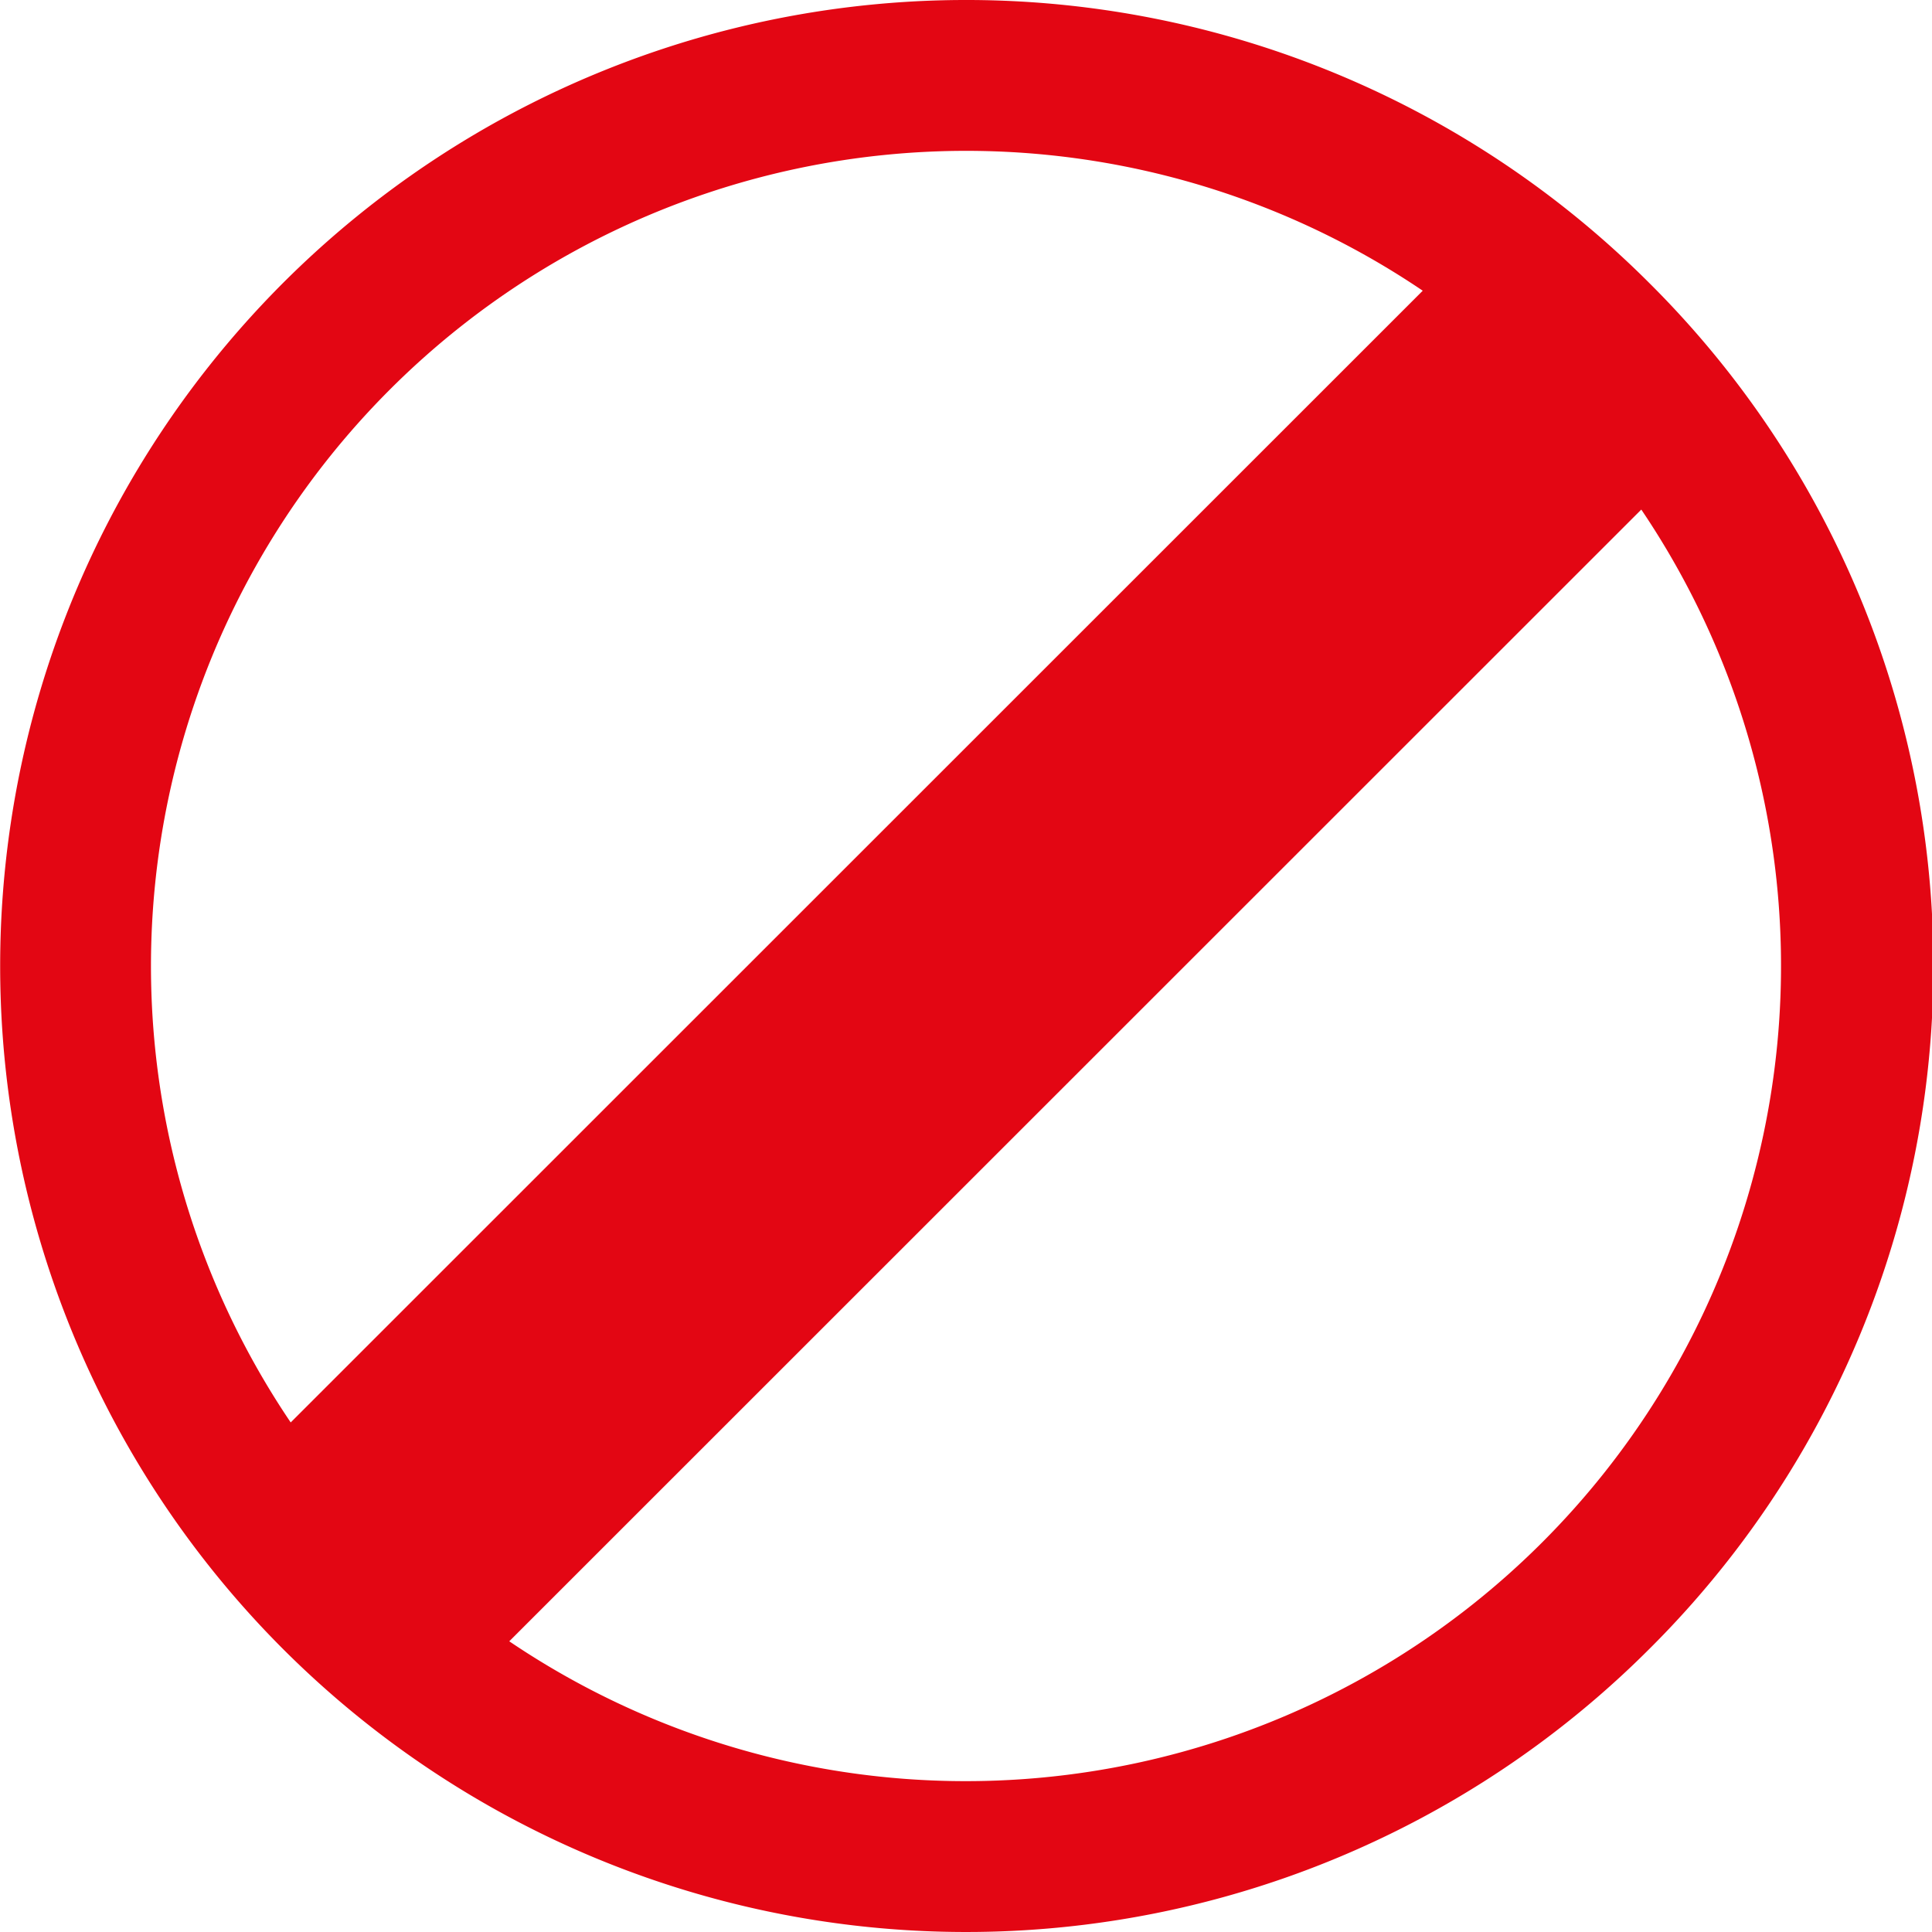
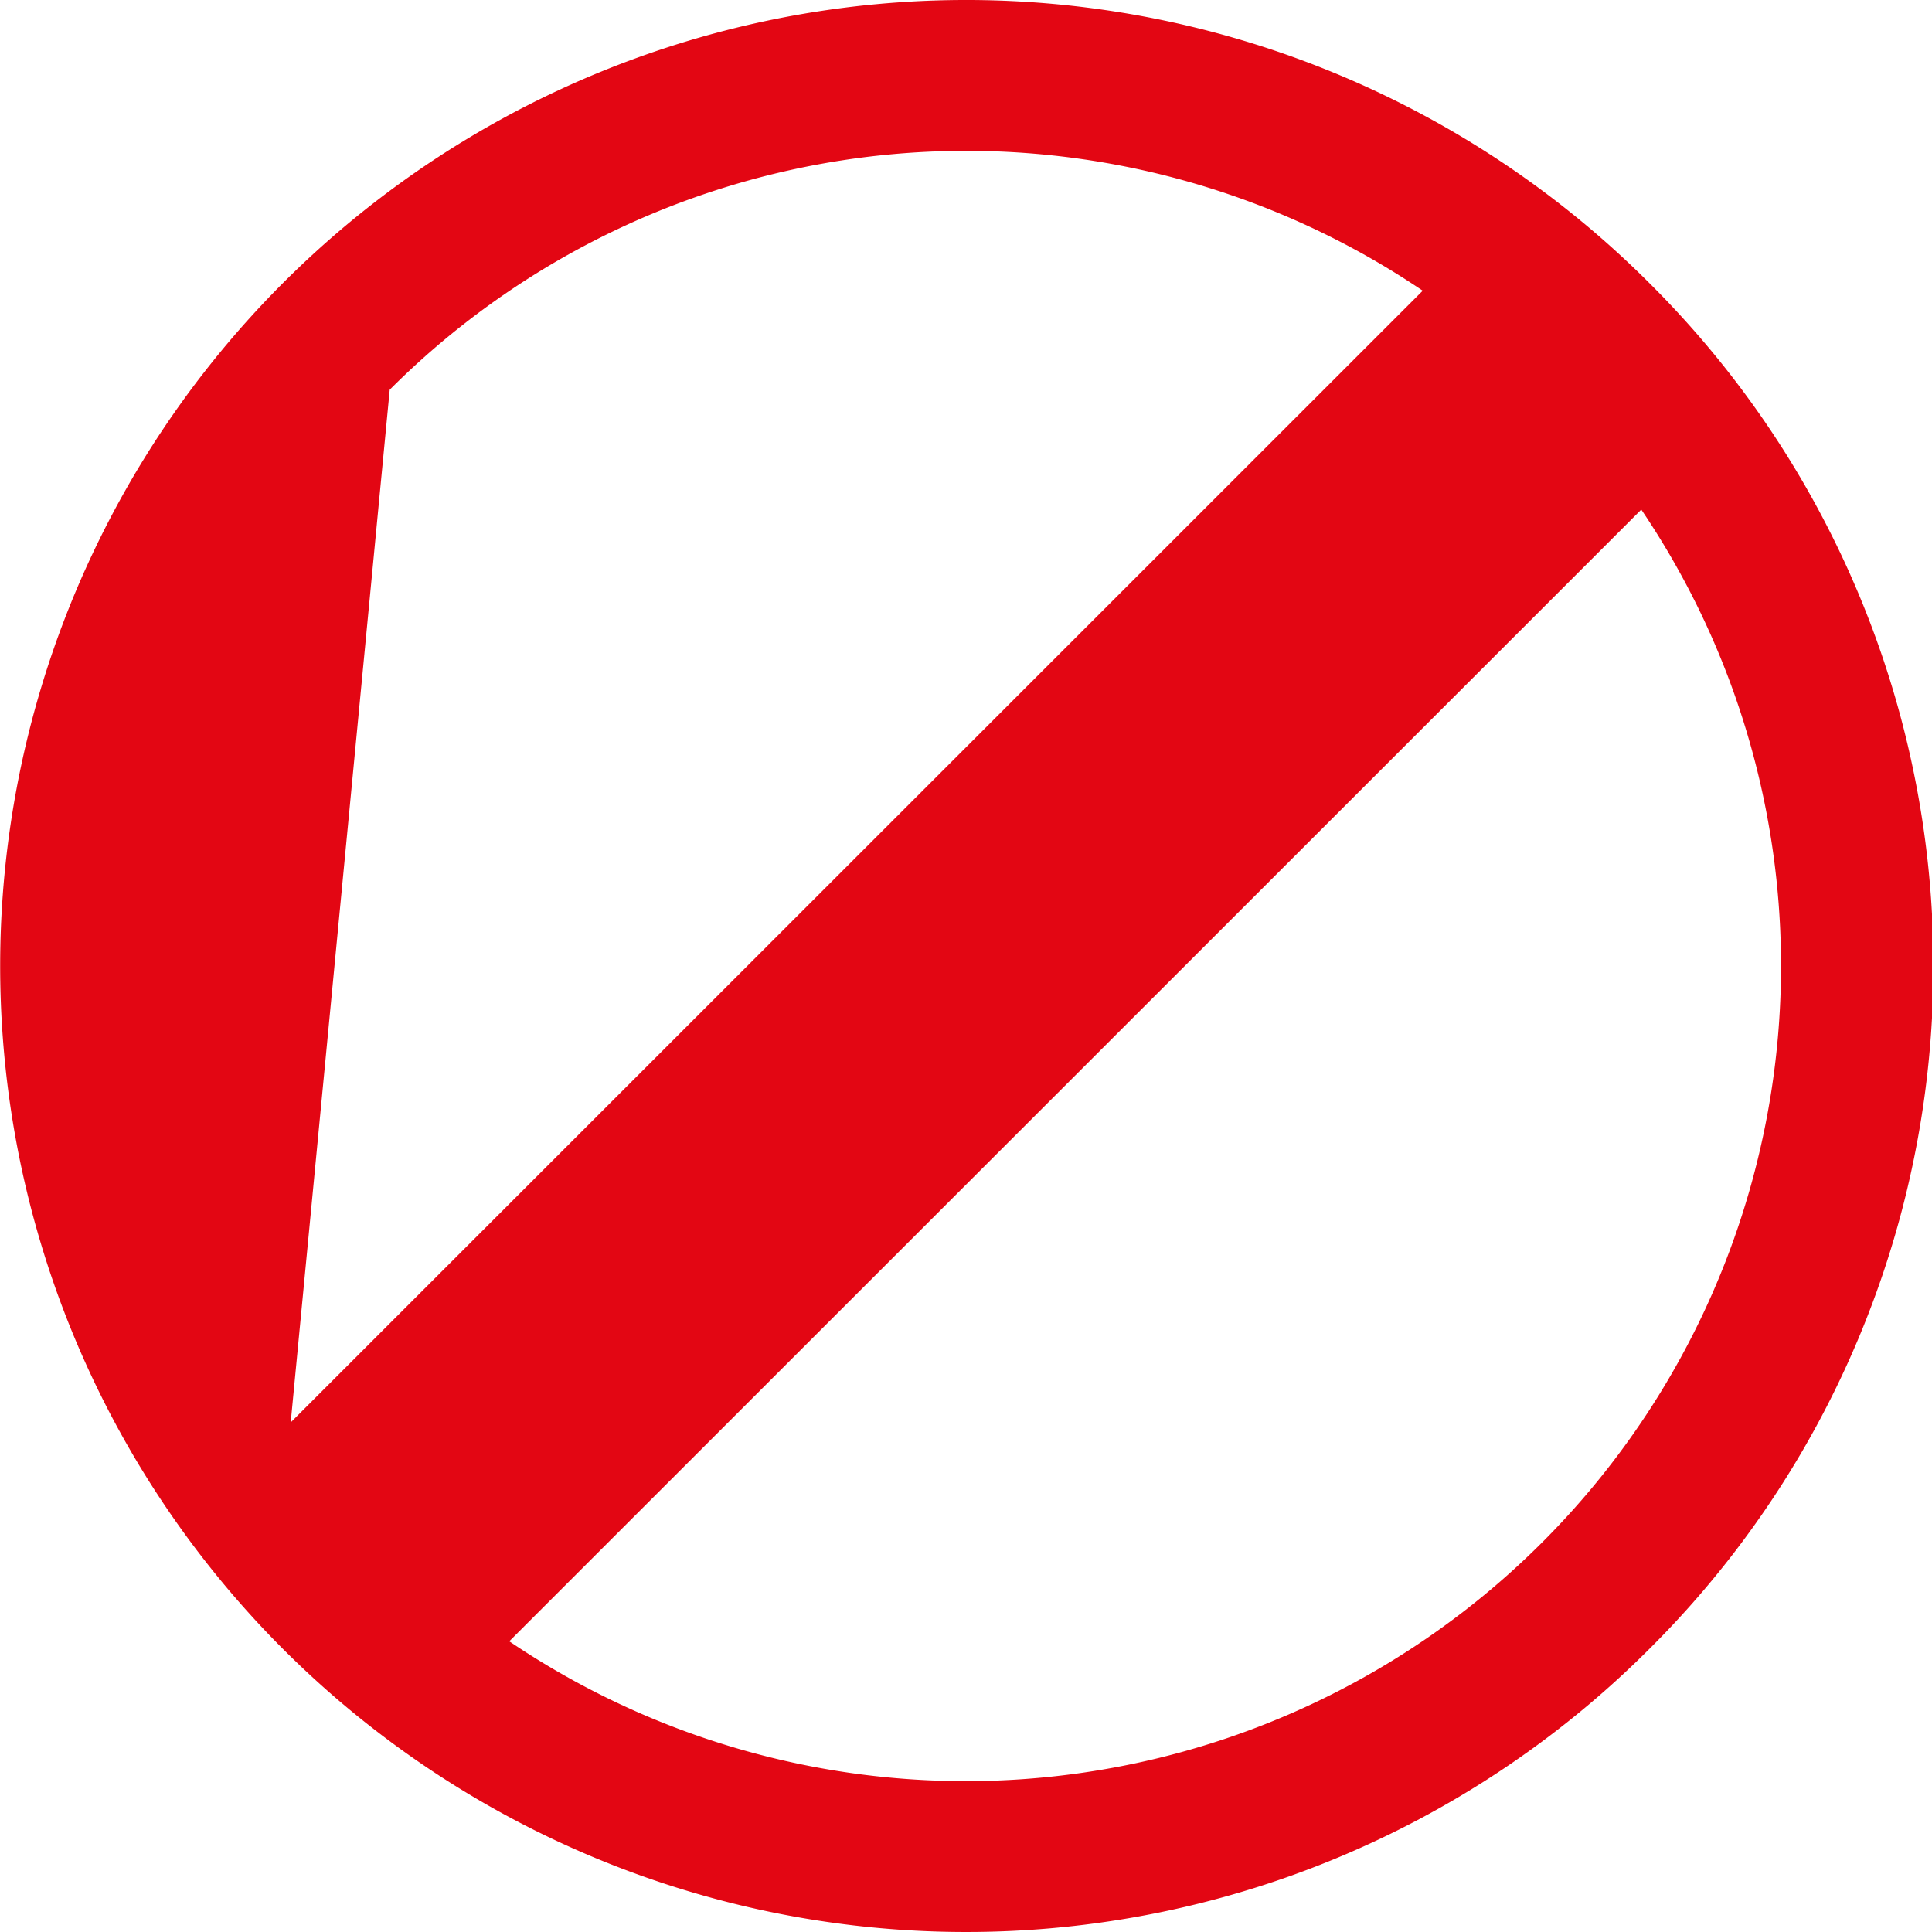
<svg xmlns="http://www.w3.org/2000/svg" xmlns:xlink="http://www.w3.org/1999/xlink" viewBox="0 0 64 64">
  <defs>
    <symbol id="a" viewBox="0 0 64 64">
-       <path d="M54.63,9.37a32,32,0,1,0,0,45.26A31.9,31.9,0,0,0,54.63,9.37ZM12.91,12.91A27,27,0,0,1,47.13,9.63L9.63,47.12a27,27,0,0,1,3.28-34.21ZM51.09,51.09a27,27,0,0,1-34.22,3.28l37.5-37.49A27,27,0,0,1,51.09,51.09Z" style="fill:#e30613" />
+       <path d="M54.63,9.37a32,32,0,1,0,0,45.26A31.9,31.9,0,0,0,54.63,9.37ZM12.91,12.91A27,27,0,0,1,47.13,9.63L9.63,47.12ZM51.09,51.09a27,27,0,0,1-34.22,3.28l37.5-37.49A27,27,0,0,1,51.09,51.09Z" style="fill:#e30613" />
    </symbol>
  </defs>
  <title>off</title>
  <use width="64" height="64" xlink:href="#a" />
</svg>